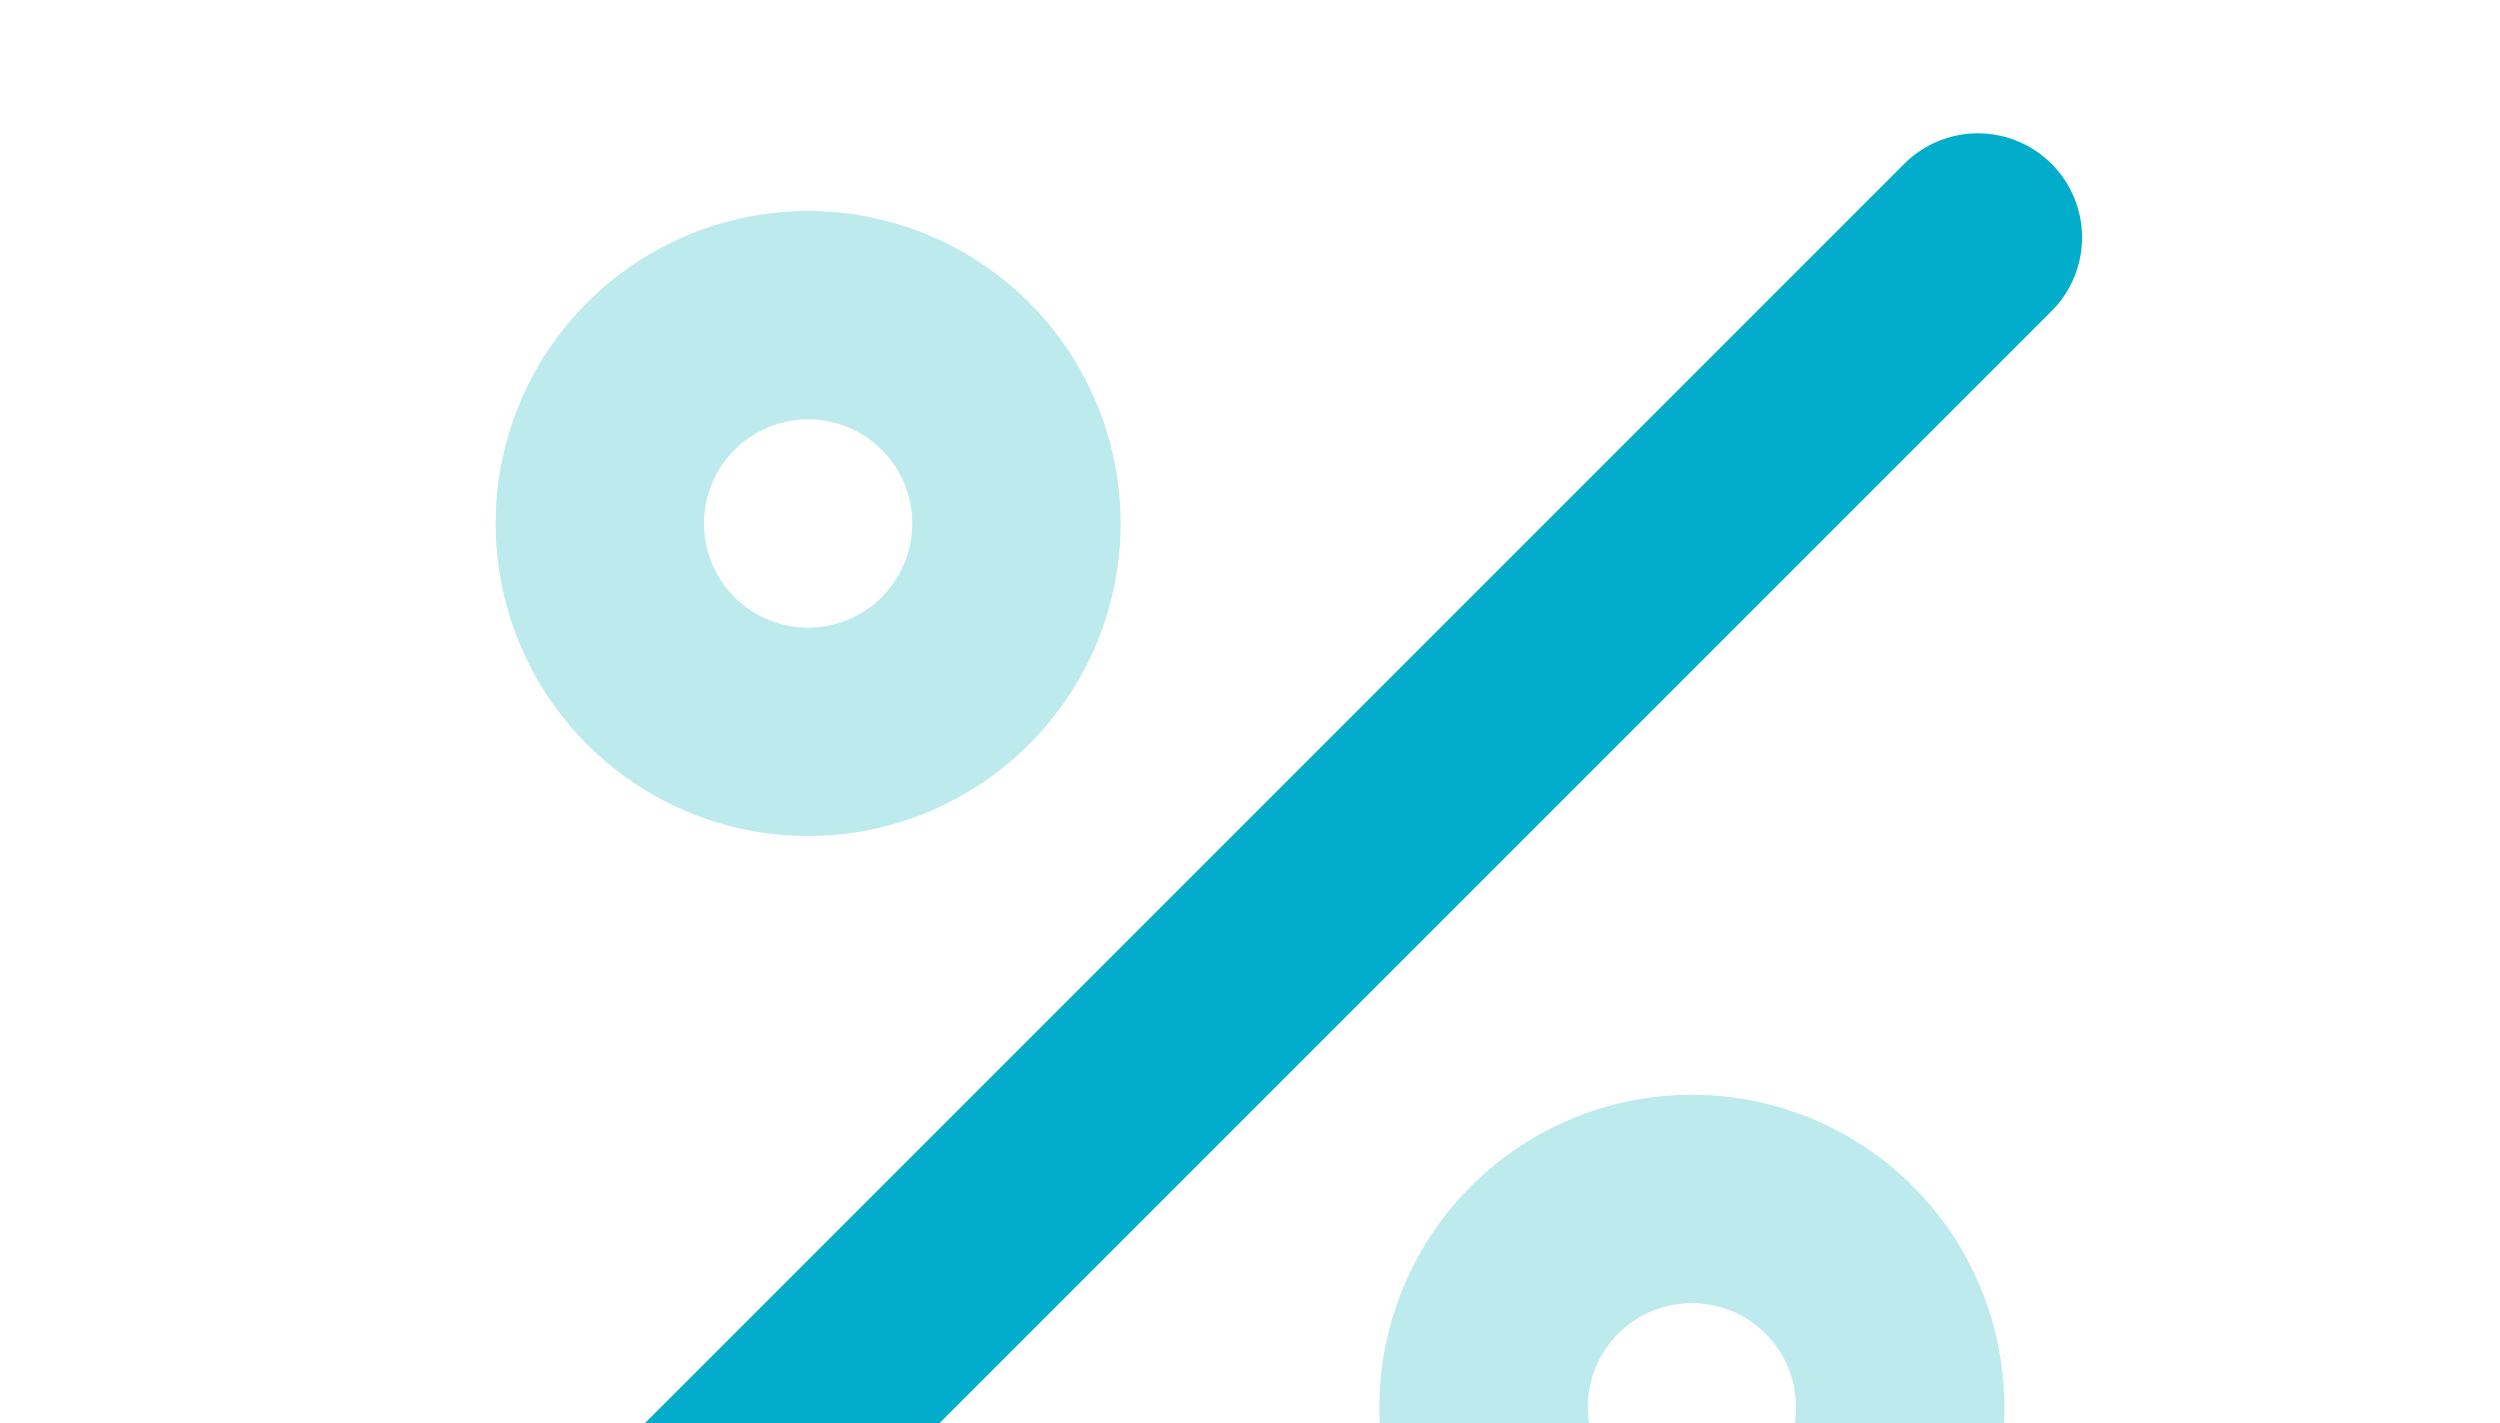
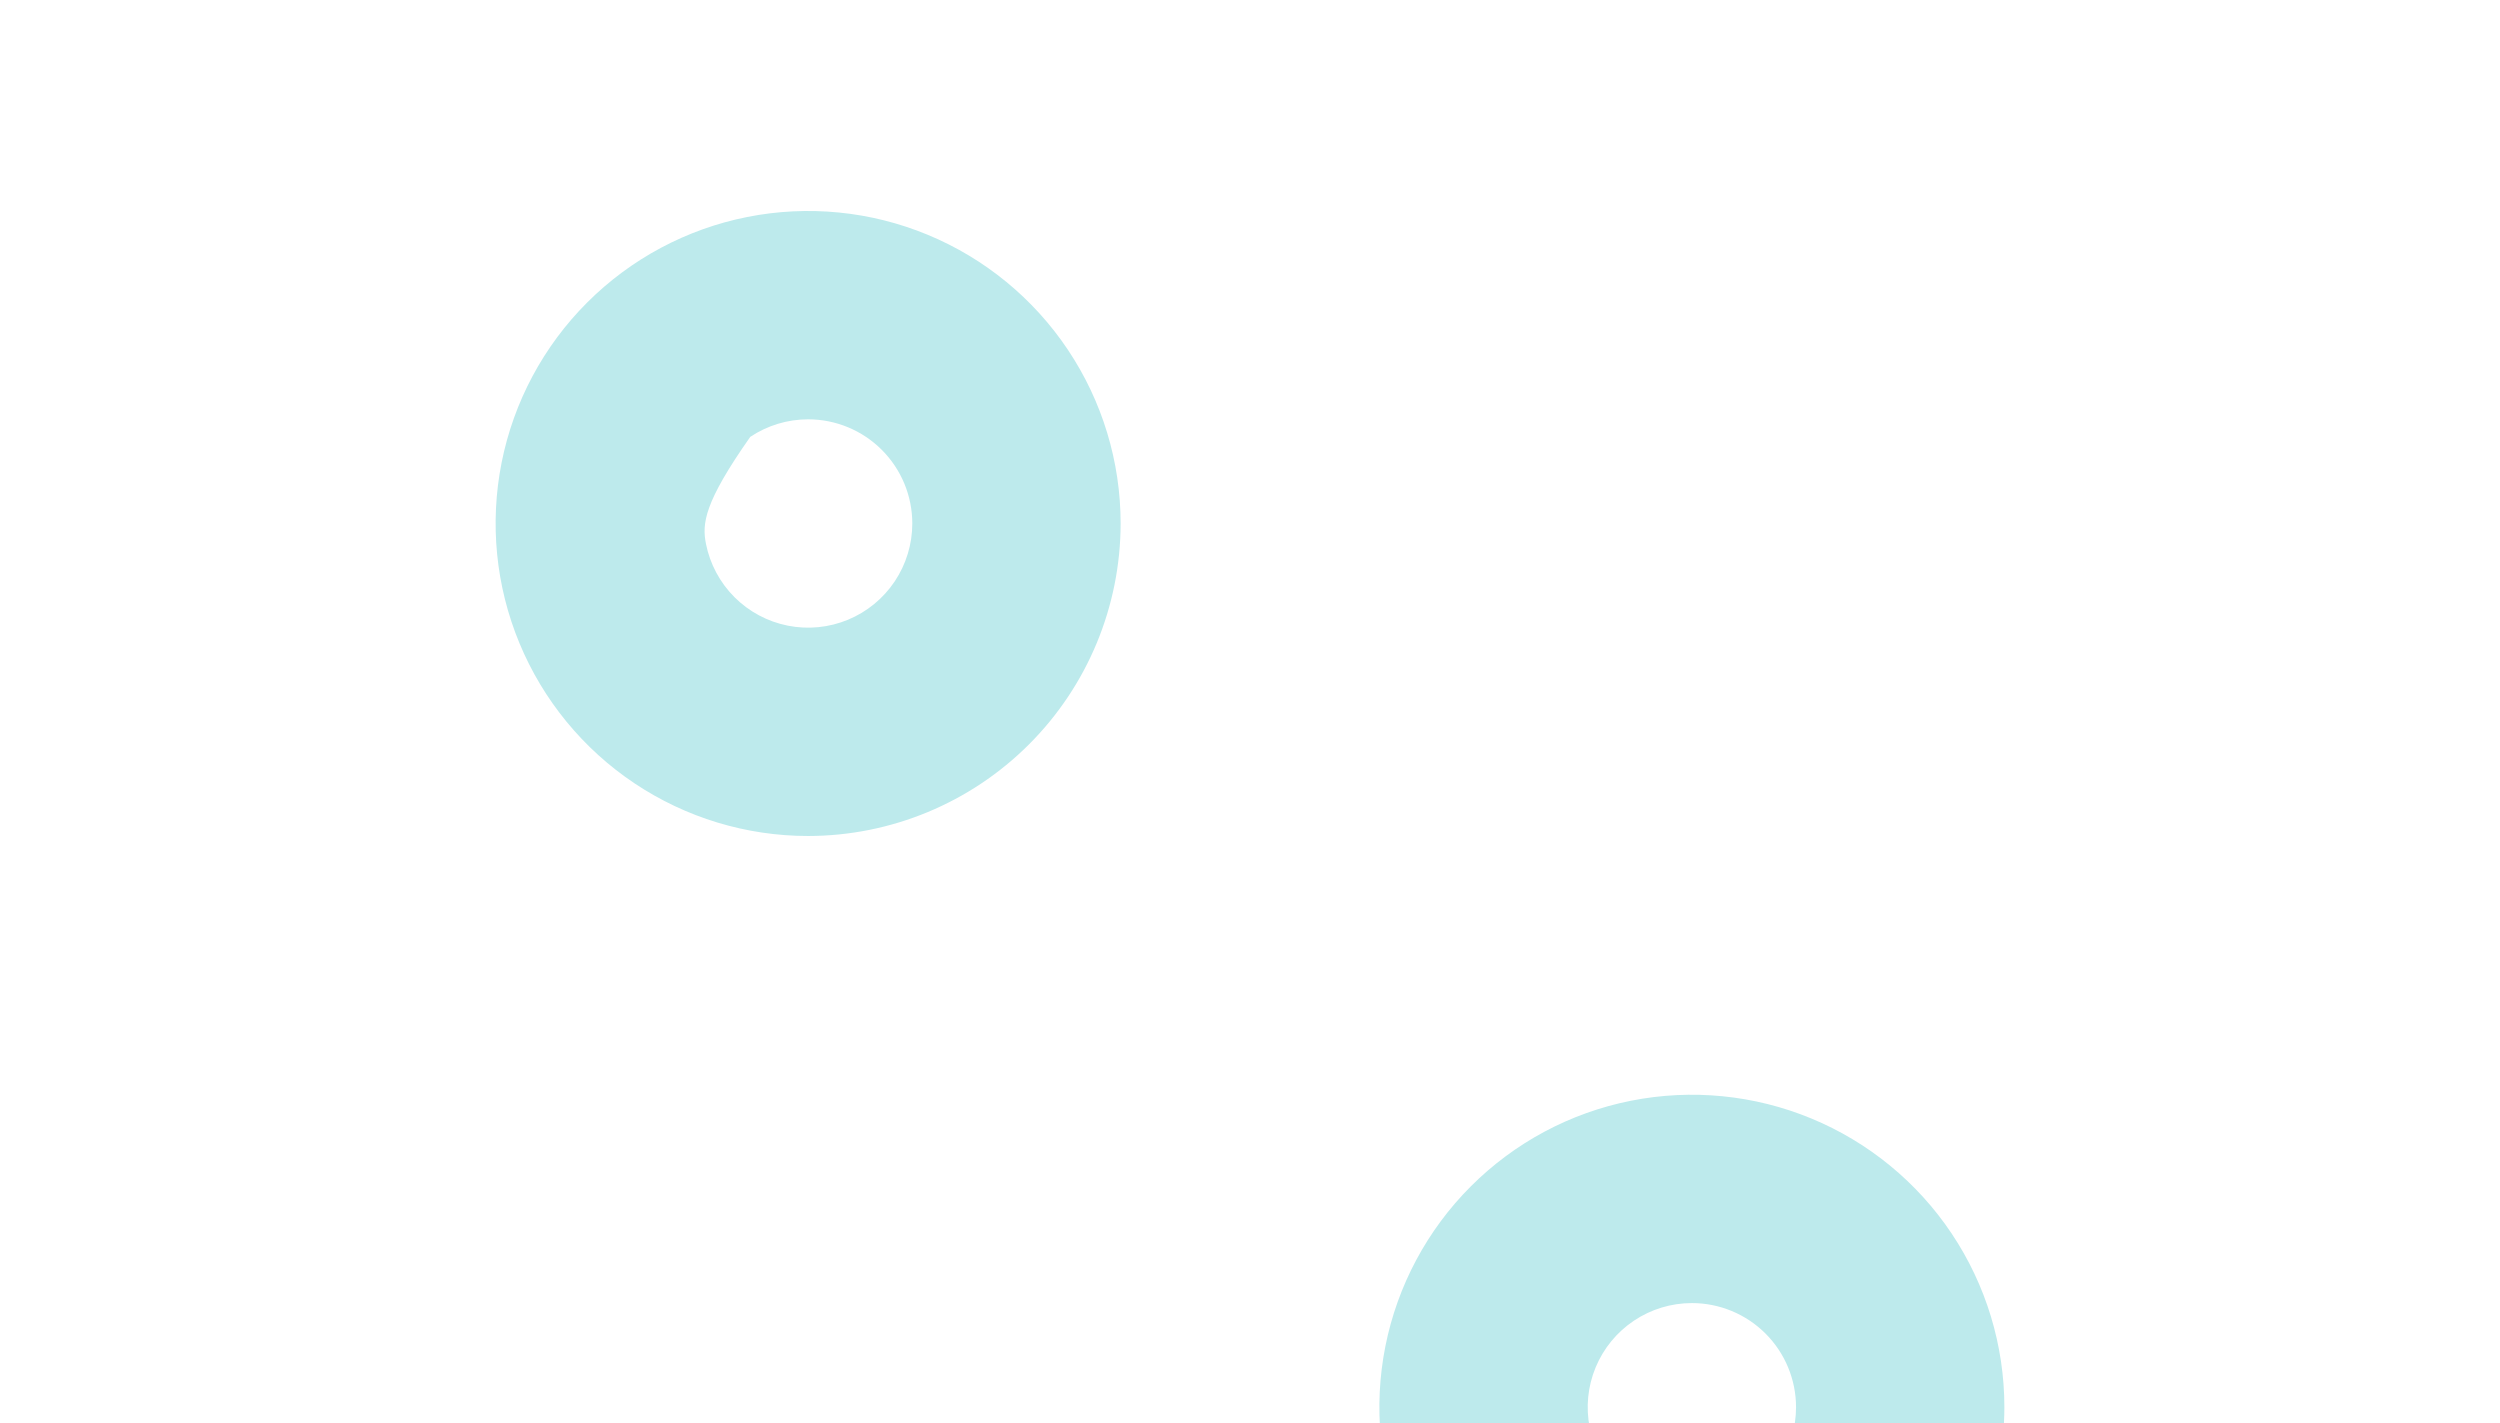
<svg xmlns="http://www.w3.org/2000/svg" width="527" height="300" viewBox="0 0 527 300" fill="none">
-   <path d="M170.353 176.228C157.324 176.228 144.587 172.364 133.754 165.126C122.921 157.887 114.478 147.599 109.492 135.562C104.506 123.525 103.202 110.28 105.743 97.501C108.285 84.723 114.559 72.985 123.772 63.772C132.985 54.559 144.722 48.285 157.501 45.744C170.279 43.202 183.525 44.506 195.562 49.492C207.599 54.478 217.887 62.922 225.126 73.755C232.364 84.588 236.228 97.324 236.228 110.353C236.21 127.819 229.264 144.564 216.914 156.914C204.564 169.264 187.818 176.21 170.353 176.228ZM170.353 88.394C166.01 88.394 161.764 89.682 158.153 92.095C154.542 94.508 151.728 97.937 150.066 101.95C148.404 105.962 147.969 110.377 148.816 114.637C149.663 118.896 151.755 122.809 154.826 125.88C157.897 128.951 161.809 131.042 166.069 131.889C170.328 132.737 174.743 132.302 178.756 130.64C182.768 128.978 186.197 126.163 188.61 122.552C191.023 118.941 192.311 114.696 192.311 110.353C192.311 104.529 189.997 98.944 185.879 94.826C181.761 90.708 176.176 88.394 170.353 88.394ZM356.647 362.522C343.618 362.522 330.882 358.659 320.049 351.42C309.216 344.182 300.772 333.894 295.787 321.857C290.801 309.82 289.496 296.574 292.038 283.796C294.58 271.017 300.854 259.279 310.066 250.067C319.279 240.854 331.017 234.58 343.796 232.038C356.574 229.496 369.819 230.801 381.856 235.787C393.893 240.773 404.182 249.216 411.42 260.049C418.659 270.882 422.522 283.618 422.522 296.647C422.505 314.113 415.559 330.859 403.208 343.209C390.858 355.559 374.113 362.505 356.647 362.522ZM356.647 274.689C352.304 274.689 348.059 275.977 344.448 278.39C340.837 280.802 338.022 284.232 336.36 288.244C334.698 292.257 334.263 296.672 335.111 300.931C335.958 305.191 338.049 309.103 341.12 312.174C344.191 315.245 348.104 317.336 352.363 318.184C356.623 319.031 361.038 318.596 365.05 316.934C369.063 315.272 372.492 312.458 374.905 308.847C377.318 305.236 378.605 300.99 378.605 296.647C378.605 290.824 376.292 285.238 372.174 281.12C368.056 277.002 362.471 274.689 356.647 274.689Z" fill="#BDEAEC" />
-   <path d="M109.792 379.167C105.449 379.166 101.205 377.877 97.595 375.465C93.984 373.052 91.171 369.623 89.509 365.611C87.847 361.599 87.413 357.185 88.26 352.926C89.106 348.667 91.197 344.755 94.267 341.684L401.684 34.267C405.825 30.267 411.372 28.054 417.129 28.104C422.887 28.154 428.394 30.463 432.465 34.535C436.537 38.606 438.846 44.113 438.896 49.871C438.946 55.628 436.733 61.175 432.733 65.316L125.316 372.733C123.28 374.775 120.86 376.395 118.196 377.499C115.532 378.603 112.675 379.17 109.792 379.167Z" fill="#02ADCB" />
+   <path d="M170.353 176.228C157.324 176.228 144.587 172.364 133.754 165.126C122.921 157.887 114.478 147.599 109.492 135.562C104.506 123.525 103.202 110.28 105.743 97.501C108.285 84.723 114.559 72.985 123.772 63.772C132.985 54.559 144.722 48.285 157.501 45.744C170.279 43.202 183.525 44.506 195.562 49.492C207.599 54.478 217.887 62.922 225.126 73.755C232.364 84.588 236.228 97.324 236.228 110.353C236.21 127.819 229.264 144.564 216.914 156.914C204.564 169.264 187.818 176.21 170.353 176.228ZM170.353 88.394C166.01 88.394 161.764 89.682 158.153 92.095C148.404 105.962 147.969 110.377 148.816 114.637C149.663 118.896 151.755 122.809 154.826 125.88C157.897 128.951 161.809 131.042 166.069 131.889C170.328 132.737 174.743 132.302 178.756 130.64C182.768 128.978 186.197 126.163 188.61 122.552C191.023 118.941 192.311 114.696 192.311 110.353C192.311 104.529 189.997 98.944 185.879 94.826C181.761 90.708 176.176 88.394 170.353 88.394ZM356.647 362.522C343.618 362.522 330.882 358.659 320.049 351.42C309.216 344.182 300.772 333.894 295.787 321.857C290.801 309.82 289.496 296.574 292.038 283.796C294.58 271.017 300.854 259.279 310.066 250.067C319.279 240.854 331.017 234.58 343.796 232.038C356.574 229.496 369.819 230.801 381.856 235.787C393.893 240.773 404.182 249.216 411.42 260.049C418.659 270.882 422.522 283.618 422.522 296.647C422.505 314.113 415.559 330.859 403.208 343.209C390.858 355.559 374.113 362.505 356.647 362.522ZM356.647 274.689C352.304 274.689 348.059 275.977 344.448 278.39C340.837 280.802 338.022 284.232 336.36 288.244C334.698 292.257 334.263 296.672 335.111 300.931C335.958 305.191 338.049 309.103 341.12 312.174C344.191 315.245 348.104 317.336 352.363 318.184C356.623 319.031 361.038 318.596 365.05 316.934C369.063 315.272 372.492 312.458 374.905 308.847C377.318 305.236 378.605 300.99 378.605 296.647C378.605 290.824 376.292 285.238 372.174 281.12C368.056 277.002 362.471 274.689 356.647 274.689Z" fill="#BDEAEC" />
</svg>